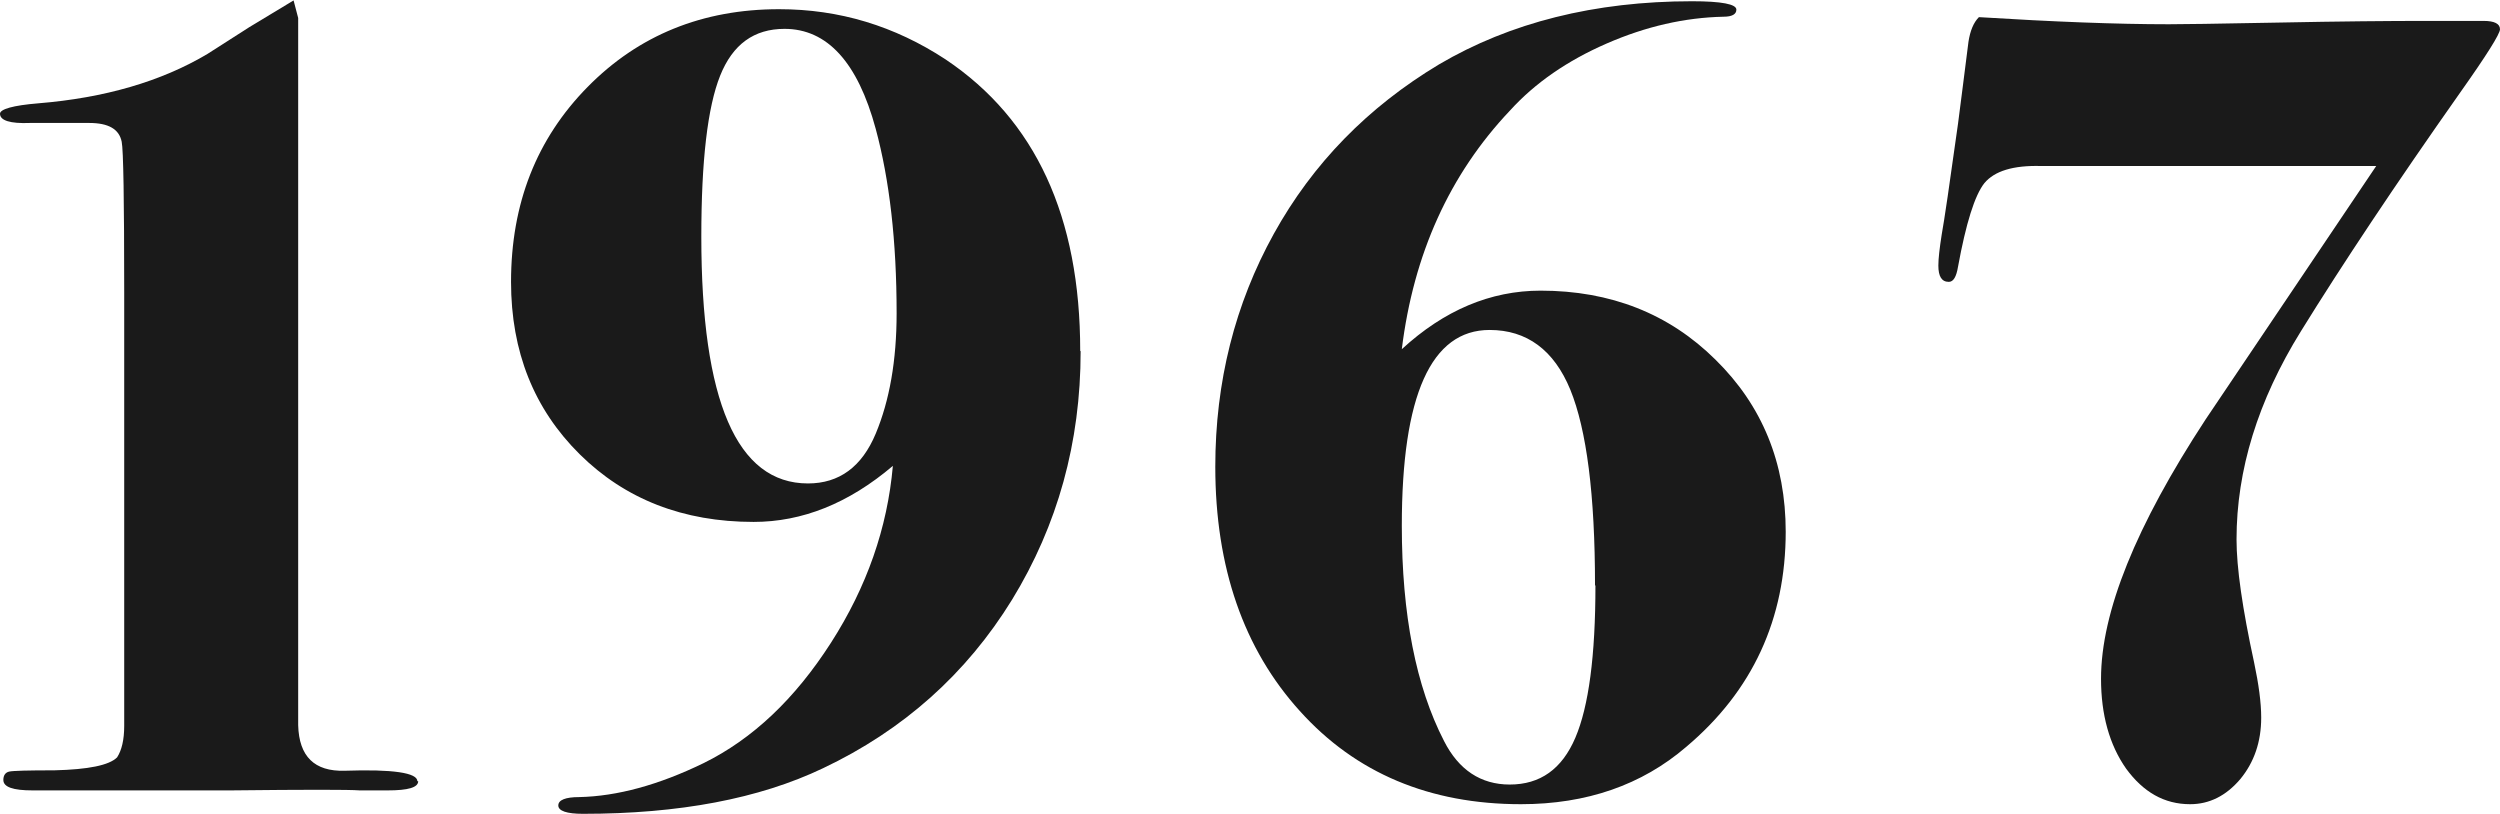
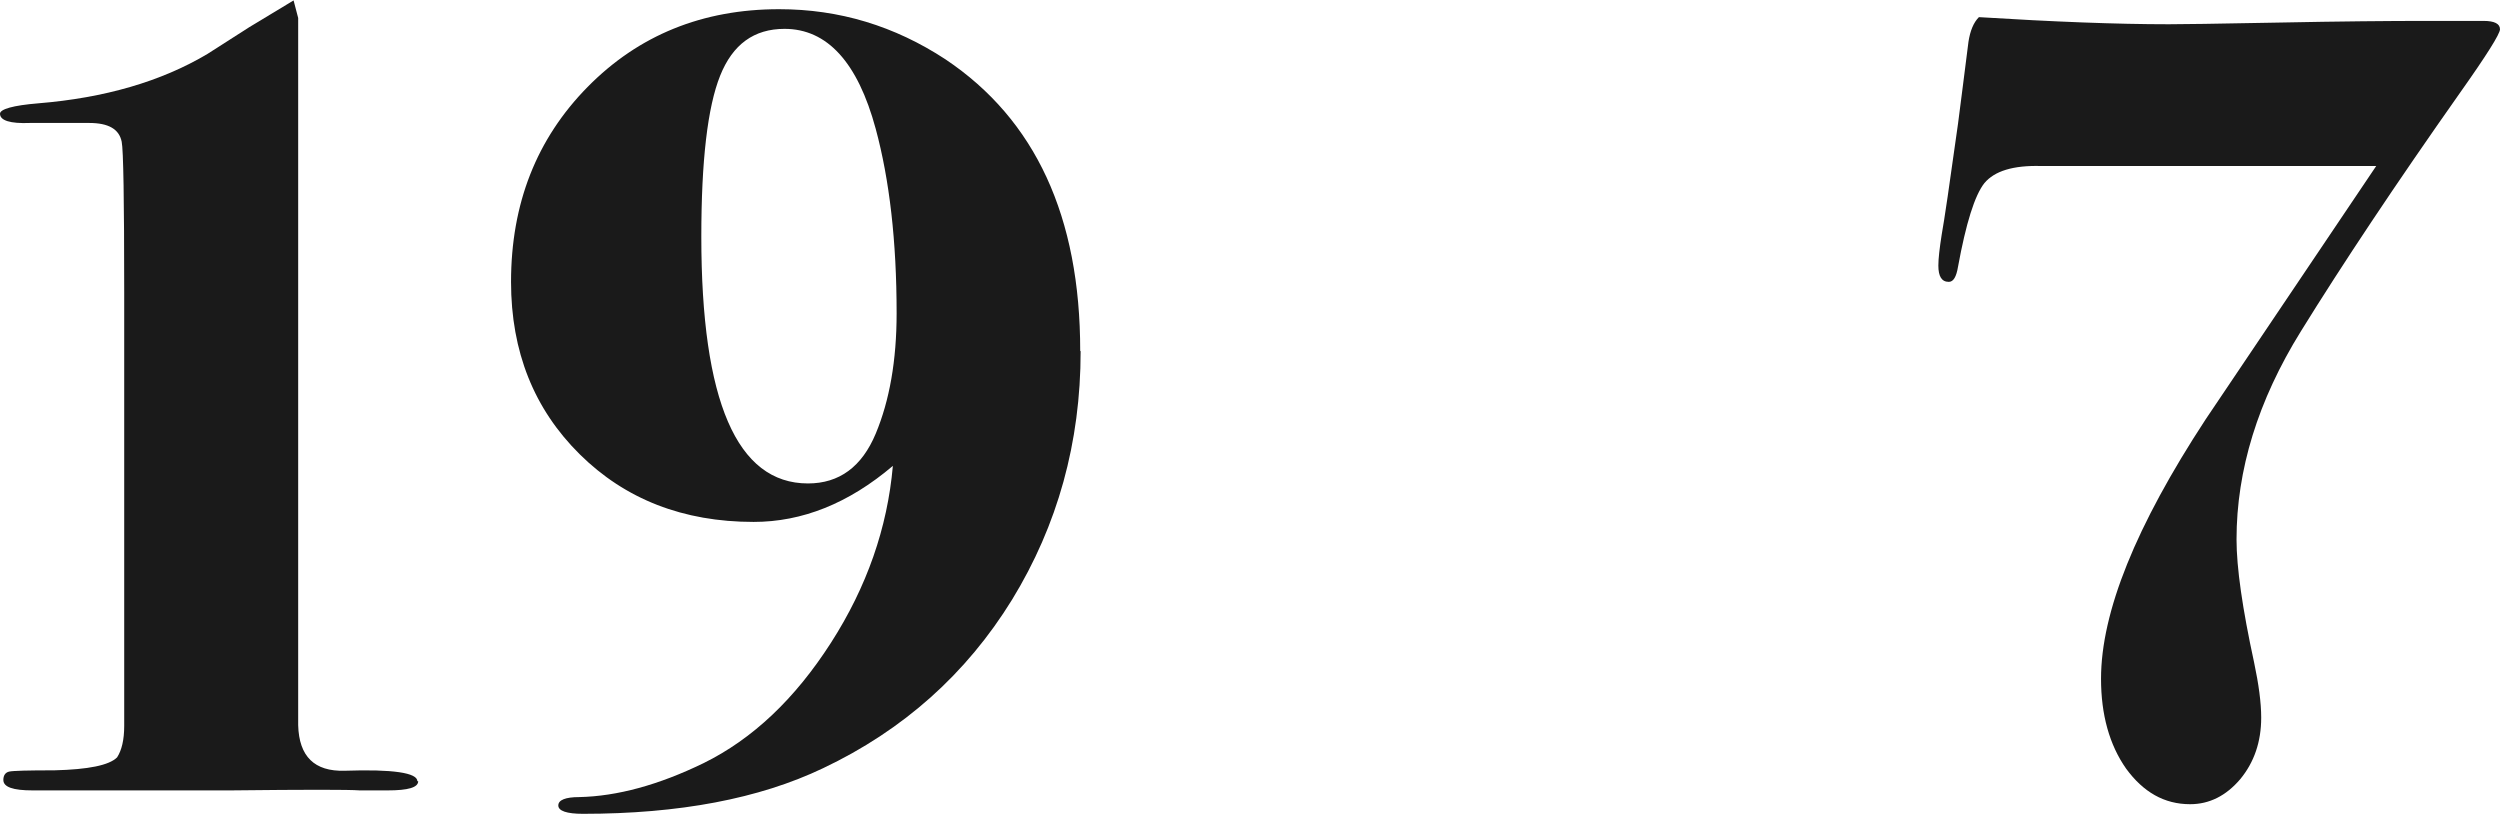
<svg xmlns="http://www.w3.org/2000/svg" viewBox="0 0 59.78 19.46">
  <g fill="#1a1a1a">
    <path d="m10 18.68c0 .15-.24.22-.73.22h-.67c-.26-.02-1.29-.02-3.08 0h-4.74c-.47 0-.7-.08-.7-.25 0-.11.05-.18.14-.2s.45-.03 1.08-.03c.81-.02 1.31-.12 1.5-.31.11-.17.17-.42.17-.75v-10.37c0-2.21-.02-3.41-.06-3.6-.06-.3-.31-.45-.78-.45h-1.41c-.48.02-.72-.06-.72-.22 0-.11.31-.2.92-.25 1.58-.13 2.93-.52 4.04-1.18.06-.04.39-.25 1-.64l1.06-.64.11.42v16.91c.02.75.39 1.11 1.11 1.09 1.16-.04 1.74.05 1.74.25z" />
    <path d="m25.84 8.4c0 2.18-.55 4.16-1.64 5.94-1.09 1.77-2.6 3.12-4.52 4.03-1.53.73-3.44 1.09-5.74 1.09-.39 0-.59-.07-.59-.2s.17-.2.5-.2c.91-.02 1.9-.29 2.97-.81 1.18-.58 2.19-1.54 3.05-2.88s1.35-2.75 1.48-4.23c-1.06.9-2.17 1.34-3.33 1.34-1.68 0-3.07-.54-4.16-1.62s-1.64-2.45-1.64-4.12c0-1.87.61-3.42 1.83-4.66s2.75-1.86 4.58-1.86c1.44 0 2.76.4 3.98 1.2 2.15 1.44 3.22 3.76 3.22 6.97zm-4.4-.91c0-1.72-.17-3.19-.5-4.41-.43-1.59-1.16-2.39-2.18-2.39-.73 0-1.24.37-1.54 1.12s-.45 2.03-.45 3.85c0 3.93.85 5.9 2.55 5.9.75 0 1.29-.4 1.62-1.19s.5-1.75.5-2.88z" />
-     <path d="m42.7 12.71c0 2.09-.79 3.81-2.38 5.15-1.06.91-2.38 1.37-3.95 1.37-2.18 0-3.95-.74-5.29-2.23-1.34-1.48-2.02-3.43-2.02-5.84 0-2.03.47-3.89 1.4-5.57s2.25-3.03 3.95-4.05c1.7-1 3.72-1.51 6.05-1.51.71 0 1.06.07 1.06.2 0 .11-.1.17-.31.17-.92.02-1.85.23-2.79.64s-1.71.94-2.31 1.6c-1.45 1.53-2.31 3.44-2.59 5.71 1.01-.93 2.12-1.4 3.32-1.4 1.67 0 3.07.55 4.18 1.65 1.12 1.1 1.68 2.47 1.68 4.12zm-4.56 1.29c0-2.17-.2-3.72-.59-4.68-.39-.95-1.04-1.43-1.93-1.43-1.4 0-2.1 1.56-2.1 4.68 0 2.13.34 3.85 1.01 5.15.35.69.88 1.04 1.57 1.04.73 0 1.25-.37 1.57-1.12s.48-1.96.48-3.64z" />
    <path d="m59.78.7c0 .11-.32.62-.95 1.51-1.55 2.2-2.82 4.11-3.81 5.71-1.03 1.66-1.54 3.32-1.54 4.98 0 .67.14 1.65.42 2.94.11.52.17.96.17 1.32 0 .58-.17 1.07-.5 1.47-.34.4-.74.6-1.2.6-.62 0-1.12-.29-1.53-.85-.4-.57-.6-1.29-.6-2.15 0-1.59.83-3.65 2.5-6.2l4.08-6.06h-8.01c-.67-.02-1.12.12-1.36.41-.23.29-.44.96-.63 2-.04.24-.11.36-.22.36-.17 0-.25-.13-.25-.39 0-.17.03-.42.08-.74.06-.33.19-1.21.39-2.65.06-.45.14-1.1.25-1.96.04-.26.12-.46.25-.59 1.77.11 3.29.17 4.54.17.24 0 1.12-.01 2.62-.04s2.67-.04 3.51-.04h1.4c.26 0 .39.07.39.2z" />
  </g>
</svg>